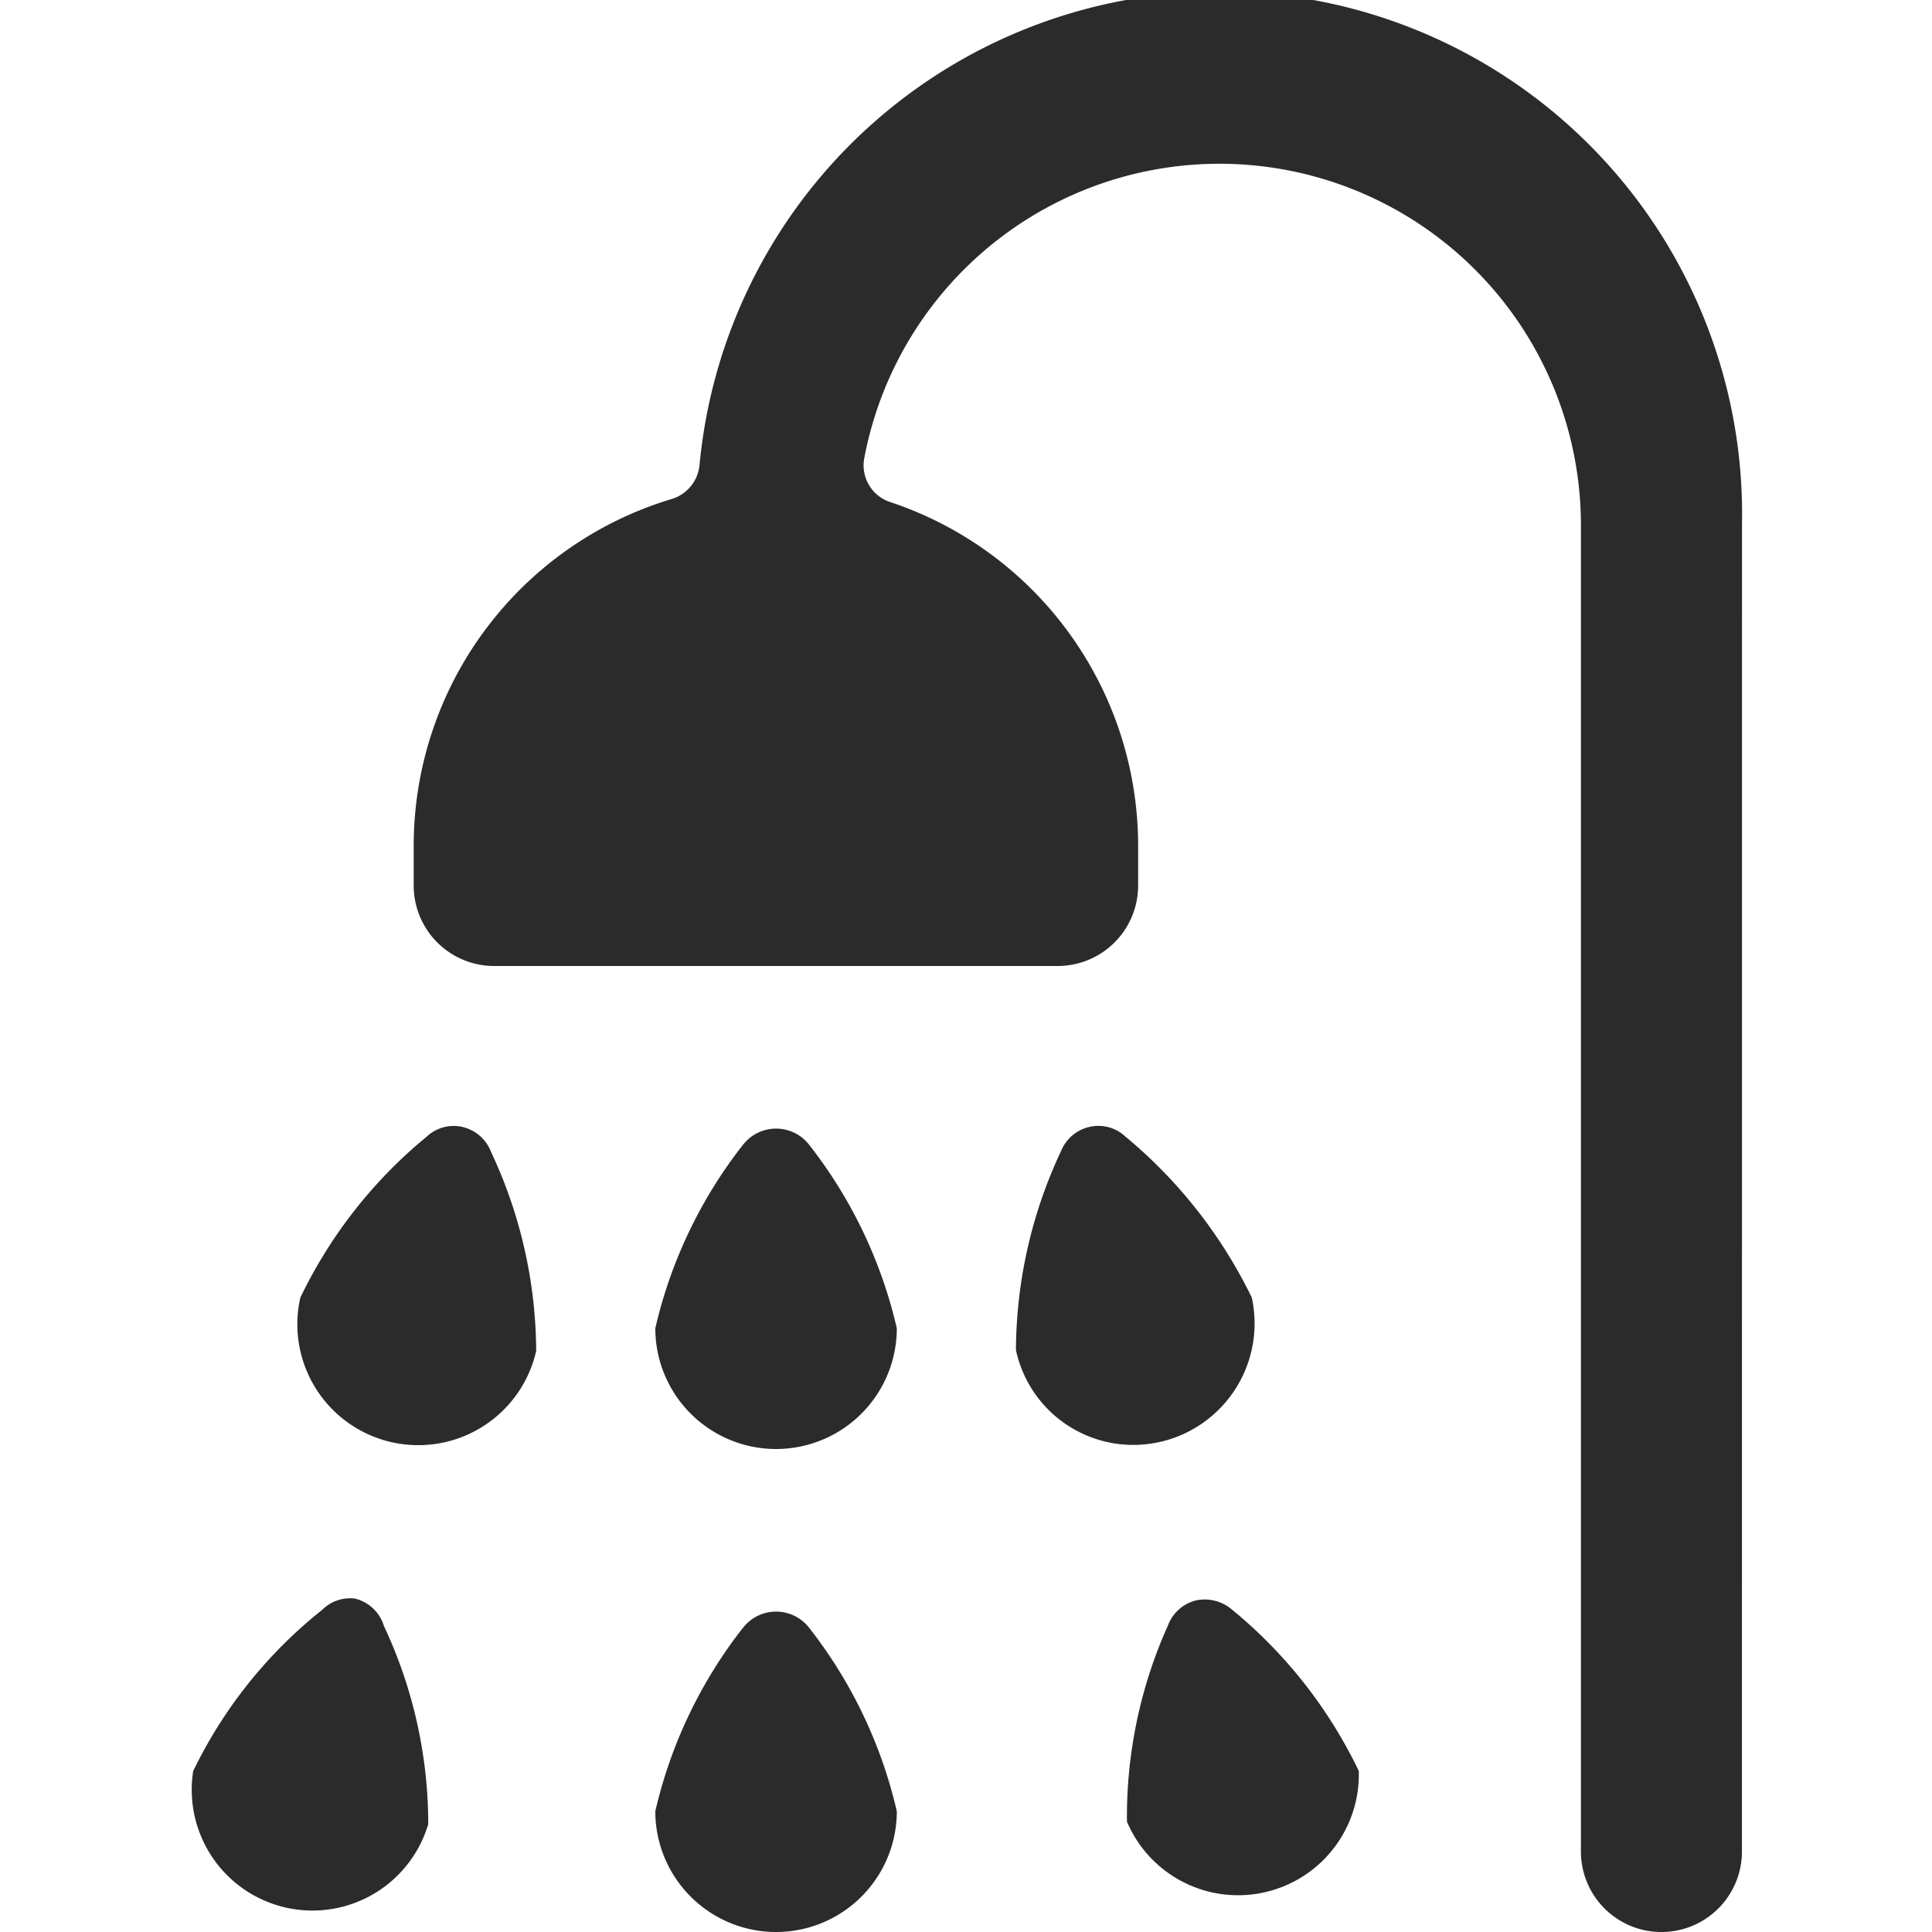
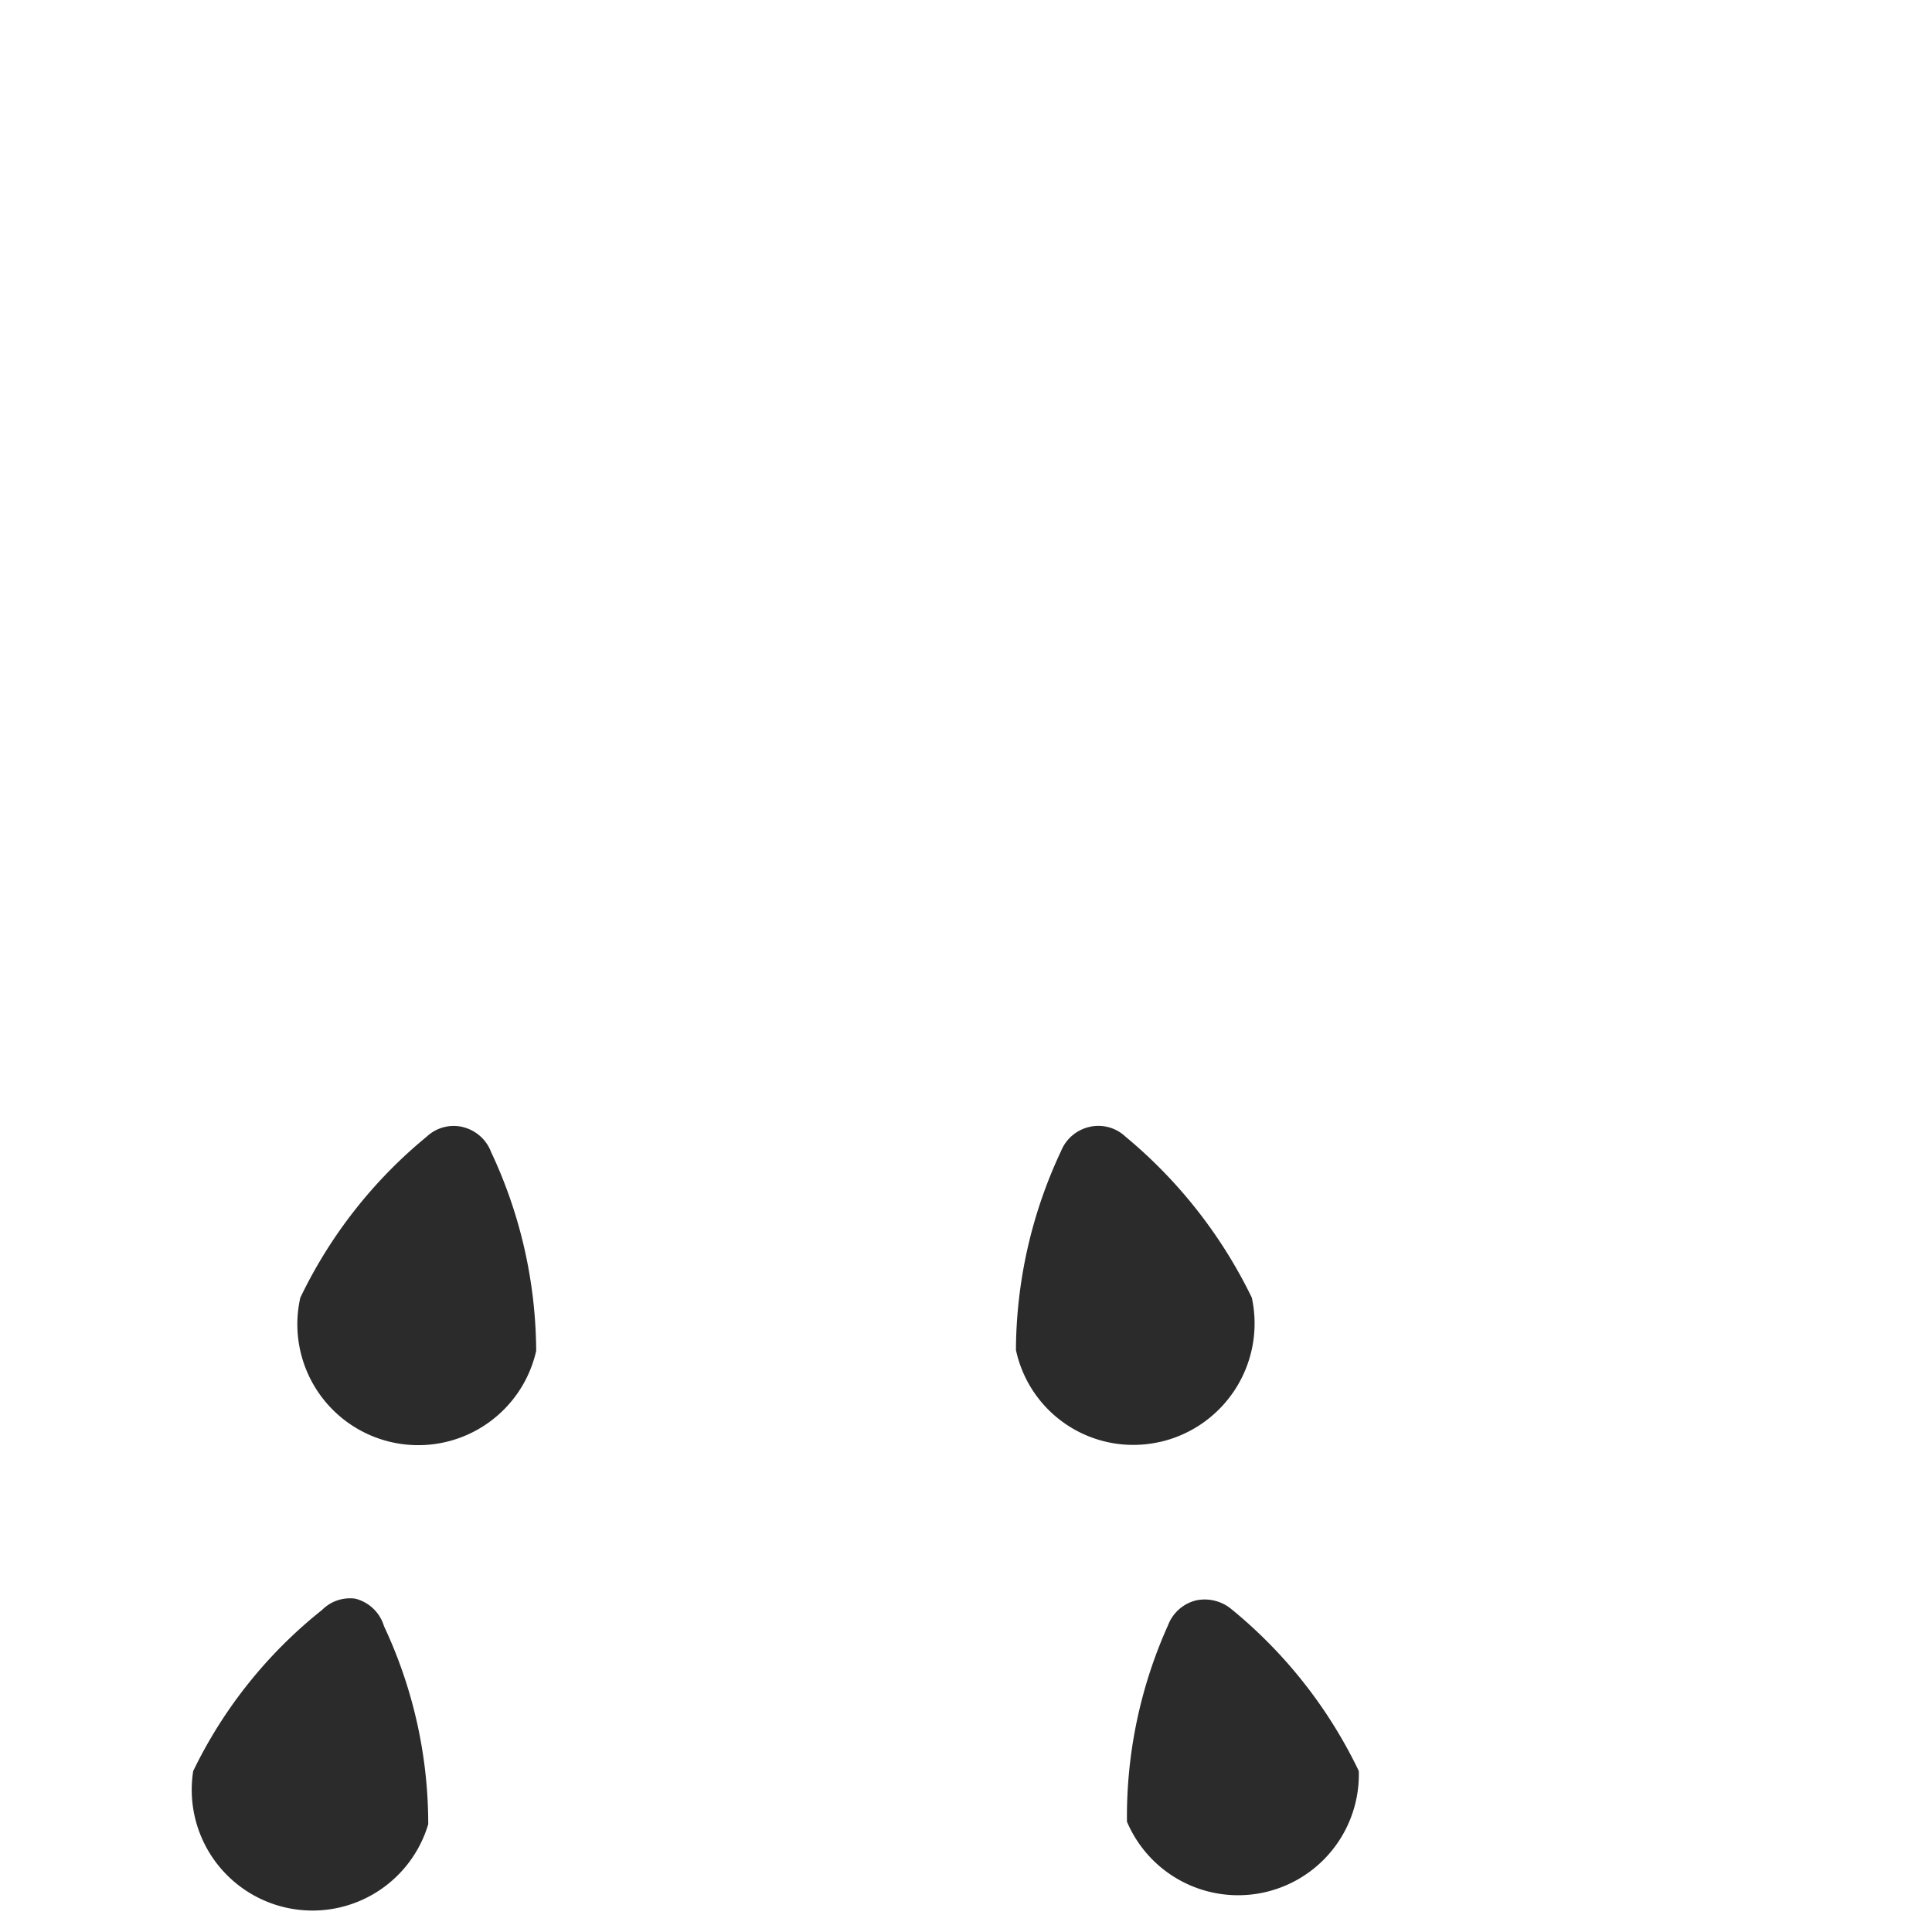
<svg xmlns="http://www.w3.org/2000/svg" viewBox="0 0 32 32" id="Bathroom-Shower--Streamline-Ultimate" height="32" width="32">
  <desc> Bathroom Shower Streamline Icon: https://streamlinehq.com </desc>
  <g>
-     <path d="M28.853 8.667a8.653 8.653 0 0 0 -17.267 -0.96 0.653 0.653 0 0 1 -0.467 0.56 6 6 0 0 0 -4.267 5.733v0.667a1.333 1.333 0 0 0 1.333 1.333h9.333a1.333 1.333 0 0 0 1.333 -1.333v-0.667a6 6 0 0 0 -4.093 -5.68 0.64 0.64 0 0 1 -0.44 -0.747 5.987 5.987 0 0 1 11.867 1.093V30.667a1.333 1.333 0 0 0 2.667 0Z" fill="#2b2b2b" stroke-width="1.333" />
-     <path d="M12.307 26.96a7.747 7.747 0 0 0 -1.453 3.04 2 2 0 0 0 4 0 7.747 7.747 0 0 0 -1.453 -3.04 0.693 0.693 0 0 0 -1.093 0Z" fill="#2b2b2b" stroke-width="1.333" />
-     <path d="M12.307 18.96a7.747 7.747 0 0 0 -1.453 3.04 2 2 0 0 0 4 0 7.747 7.747 0 0 0 -1.453 -3.04 0.693 0.693 0 0 0 -1.093 0Z" fill="#2b2b2b" stroke-width="1.333" />
    <path d="M5.893 26.48A0.653 0.653 0 0 0 5.333 26.667a7.68 7.68 0 0 0 -2.133 2.667 2 2 0 0 0 3.893 0.88 7.707 7.707 0 0 0 -0.733 -3.28 0.667 0.667 0 0 0 -0.467 -0.453Z" fill="#2b2b2b" stroke-width="1.333" />
    <path d="M7.667 18.667a0.653 0.653 0 0 0 -0.6 0.16 7.84 7.84 0 0 0 -2.093 2.667 2 2 0 0 0 3.907 0.88 7.827 7.827 0 0 0 -0.747 -3.293 0.667 0.667 0 0 0 -0.467 -0.413Z" fill="#2b2b2b" stroke-width="1.333" />
    <path d="M20.413 26.667a0.693 0.693 0 0 0 -0.6 -0.16 0.667 0.667 0 0 0 -0.467 0.413 7.72 7.72 0 0 0 -0.68 3.253 2 2 0 0 0 3.84 -0.84 7.84 7.84 0 0 0 -2.093 -2.667Z" fill="#2b2b2b" stroke-width="1.333" />
-     <path d="M19.227 23.88a2.013 2.013 0 0 0 1.507 -2.387 8 8 0 0 0 -2.093 -2.667 0.653 0.653 0 0 0 -0.6 -0.16 0.667 0.667 0 0 0 -0.467 0.4 7.827 7.827 0 0 0 -0.747 3.293 1.987 1.987 0 0 0 2.4 1.52Z" fill="#2b2b2b" stroke-width="1.333" />
+     <path d="M19.227 23.88a2.013 2.013 0 0 0 1.507 -2.387 8 8 0 0 0 -2.093 -2.667 0.653 0.653 0 0 0 -0.6 -0.16 0.667 0.667 0 0 0 -0.467 0.4 7.827 7.827 0 0 0 -0.747 3.293 1.987 1.987 0 0 0 2.4 1.52" fill="#2b2b2b" stroke-width="1.333" />
  </g>
</svg>